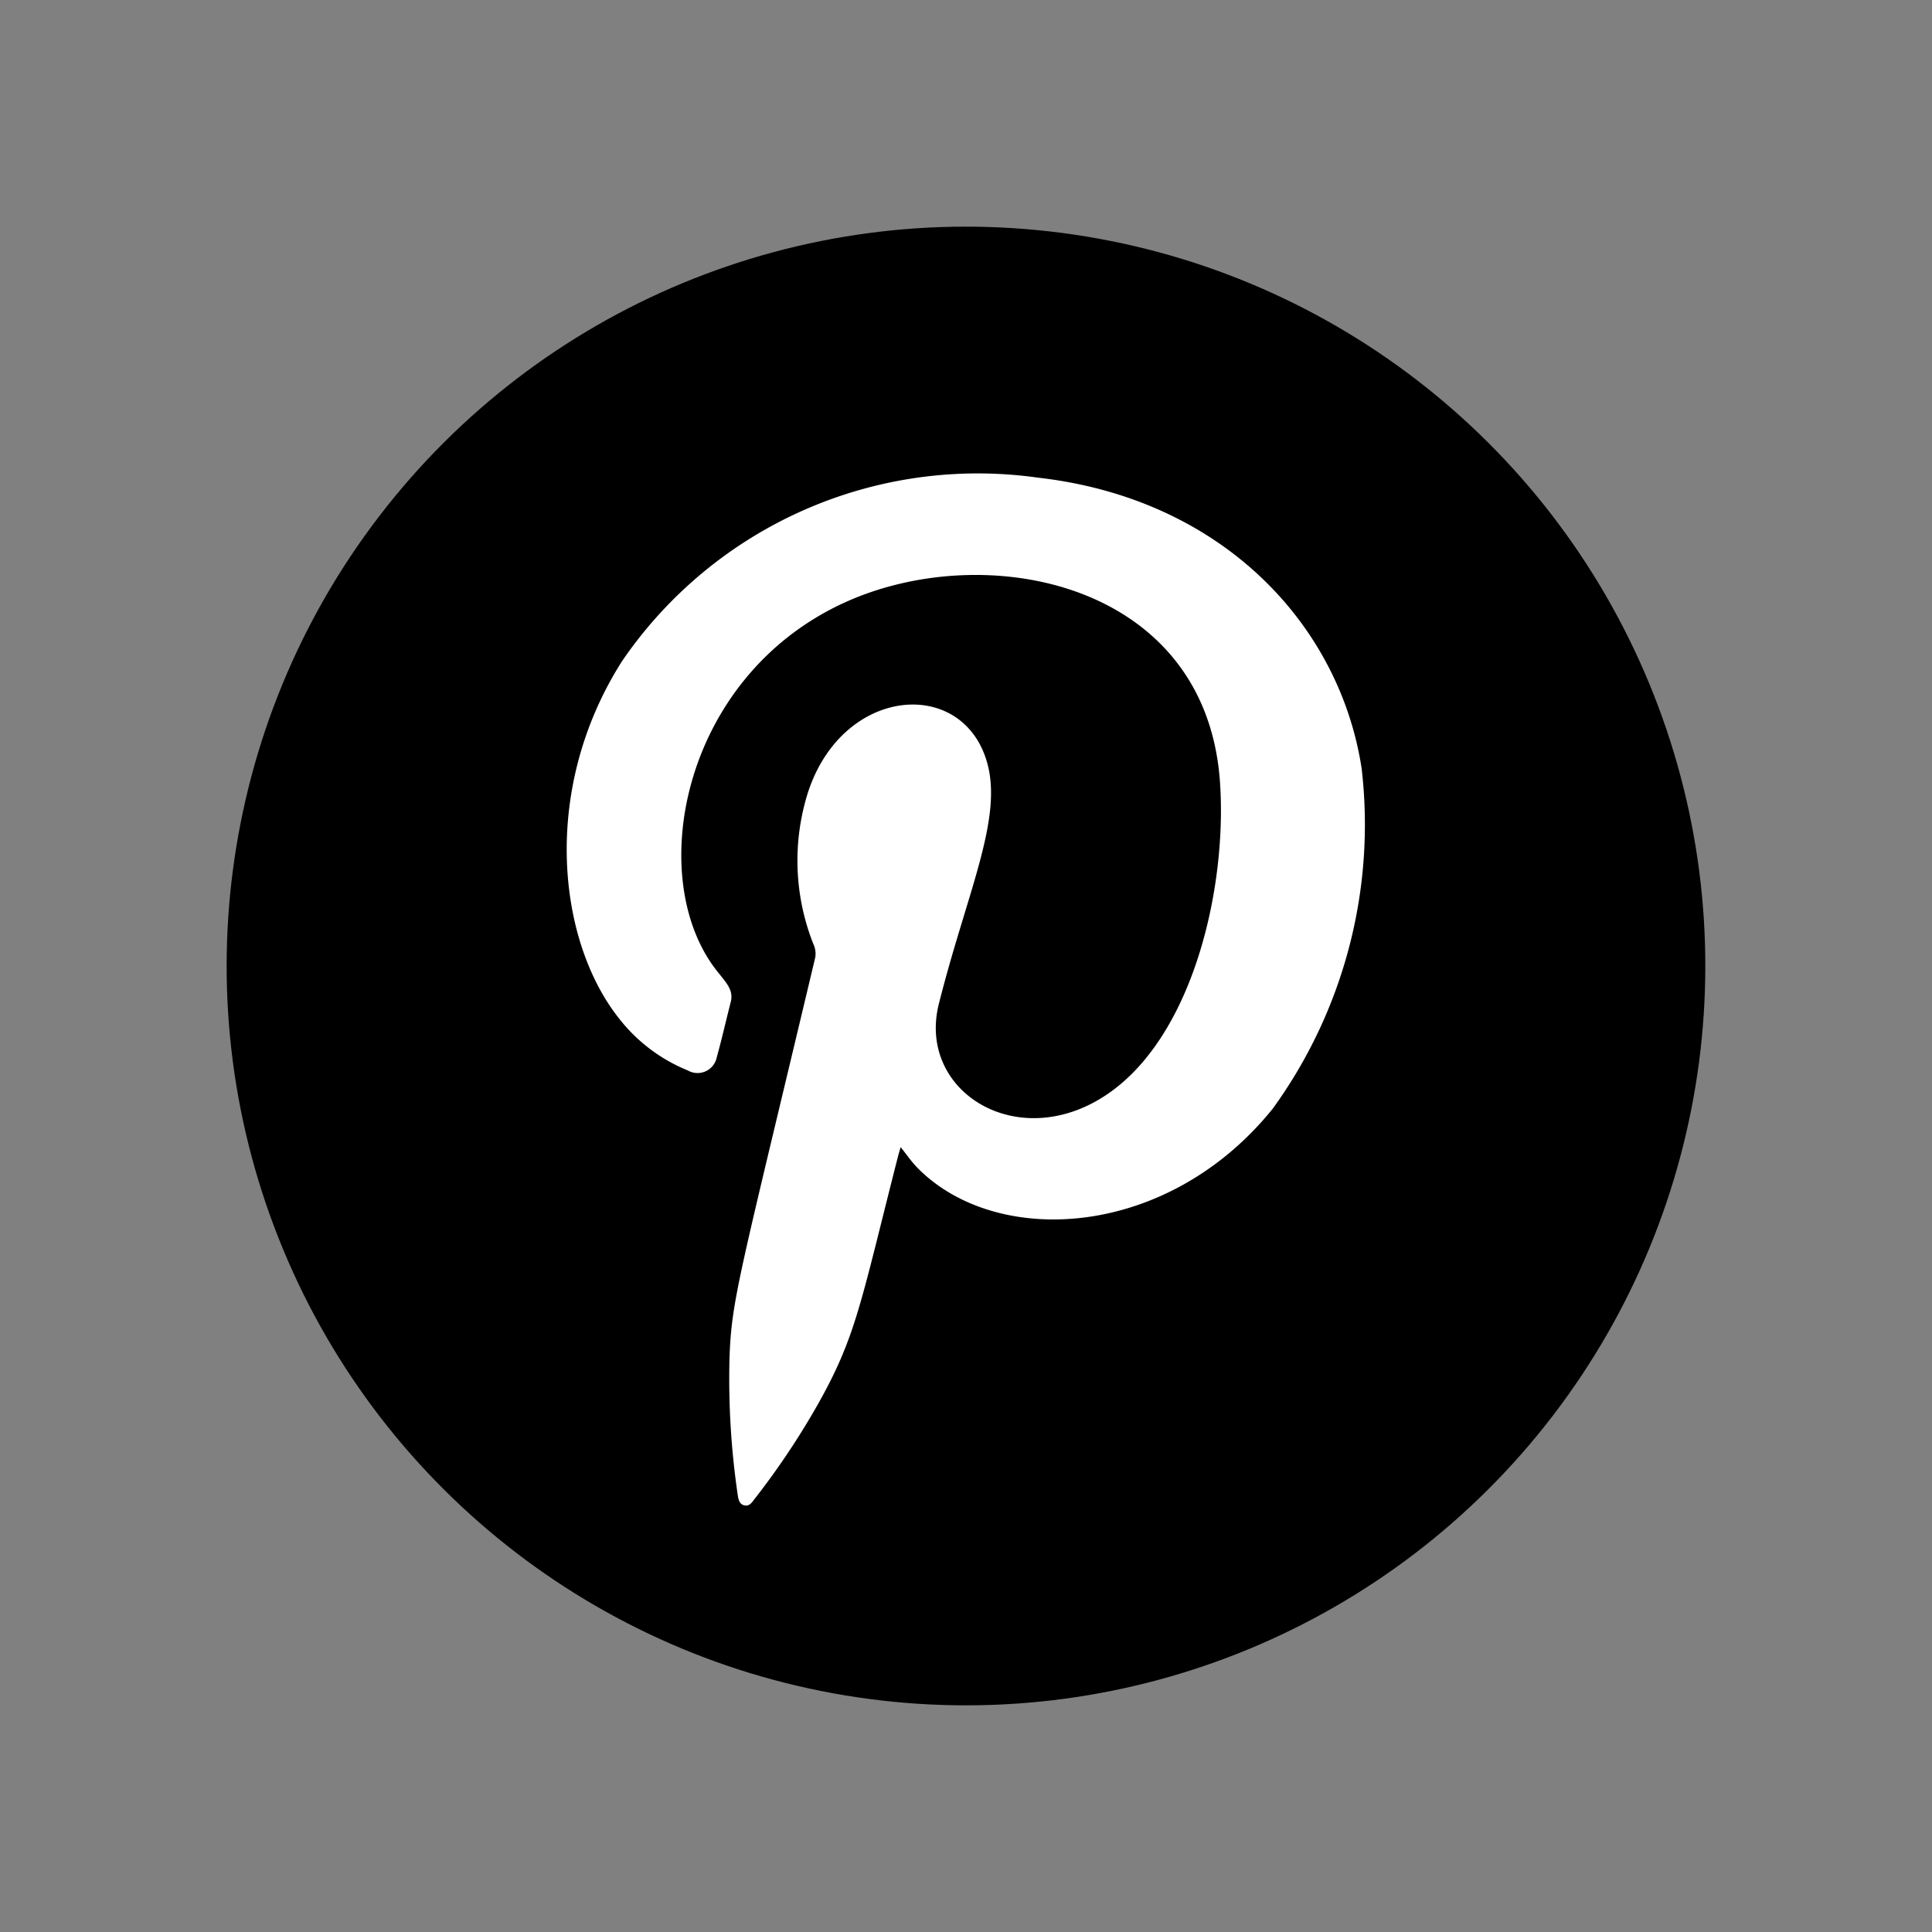
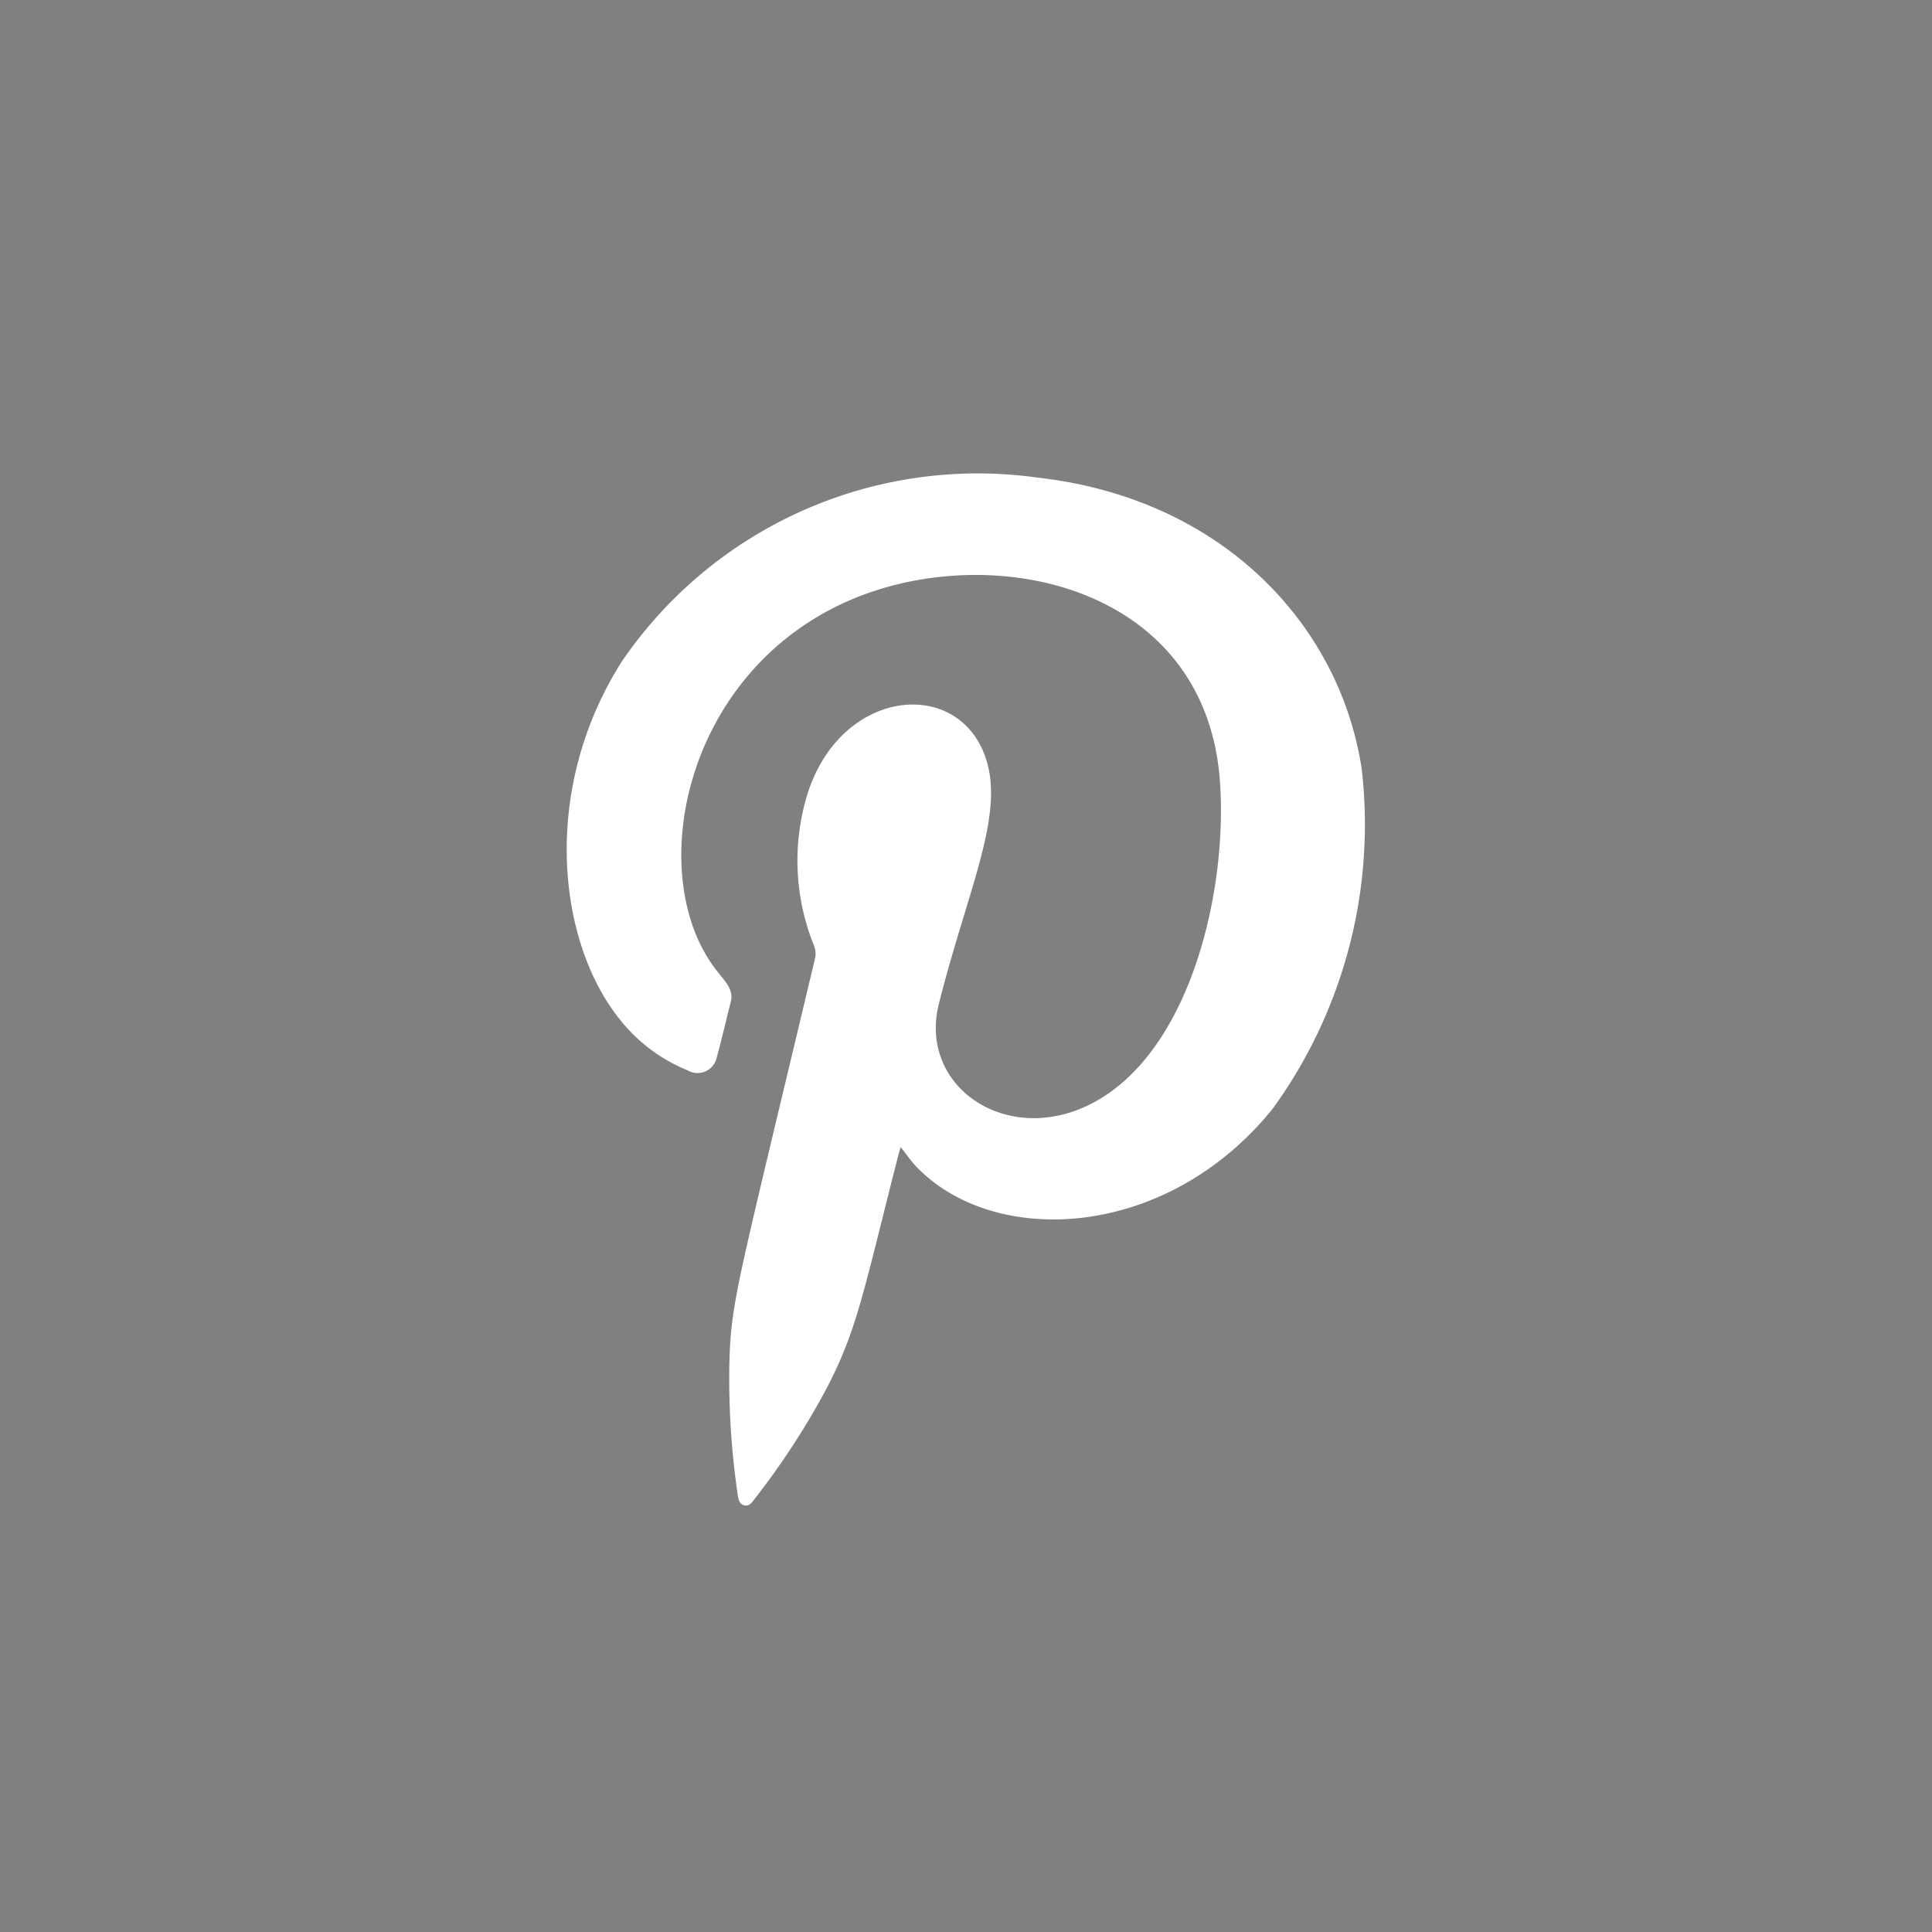
<svg xmlns="http://www.w3.org/2000/svg" width="48.652" height="48.652" viewBox="0 0 48.652 48.652">
  <rect x="0" y="0" width="48.652" height="48.652" fill="#808080" stroke="none" />
  <g id="グループ_7451" data-name="グループ 7451" transform="translate(0)">
-     <ellipse id="楕円形_508" data-name="楕円形 508" cx="18.618" cy="18.618" rx="18.618" ry="18.618" transform="translate(0 14.25) rotate(-22.5)" />
    <path id="パス_20152" data-name="パス 20152" d="M1317.435-184.509c-.022.075-.042.138-.059.2-.954,3.737-1.059,4.566-2.04,6.3a19.4,19.4,0,0,1-1.576,2.354c-.066.085-.127.194-.259.167s-.155-.16-.171-.275a20.114,20.114,0,0,1-.206-3.42c.05-1.493.234-2.006,2.159-10.1a.563.563,0,0,0-.045-.337,5.7,5.7,0,0,1-.15-3.783c.871-2.761,4-2.972,4.549-.694.337,1.409-.555,3.252-1.24,5.978-.567,2.249,2.079,3.847,4.342,2.206,2.086-1.513,2.9-5.141,2.742-7.712-.3-5.126-5.925-6.234-9.491-4.583-4.089,1.89-5.018,6.958-3.172,9.274.234.295.415.475.337.773-.119.464-.224.931-.352,1.392a.493.493,0,0,1-.73.327,4.179,4.179,0,0,1-1.707-1.279c-1.568-1.941-2.016-5.781.056-9.032a10.852,10.852,0,0,1,10.468-4.616c4.658.53,7.6,3.713,8.153,7.323a12.19,12.19,0,0,1-2.238,8.567c-2.656,3.294-6.962,3.512-8.948,1.49C1317.707-184.142,1317.585-184.323,1317.435-184.509Z" transform="translate(-1294.754 213.397)" fill="#fff" fill-rule="evenodd" />
  </g>
</svg>